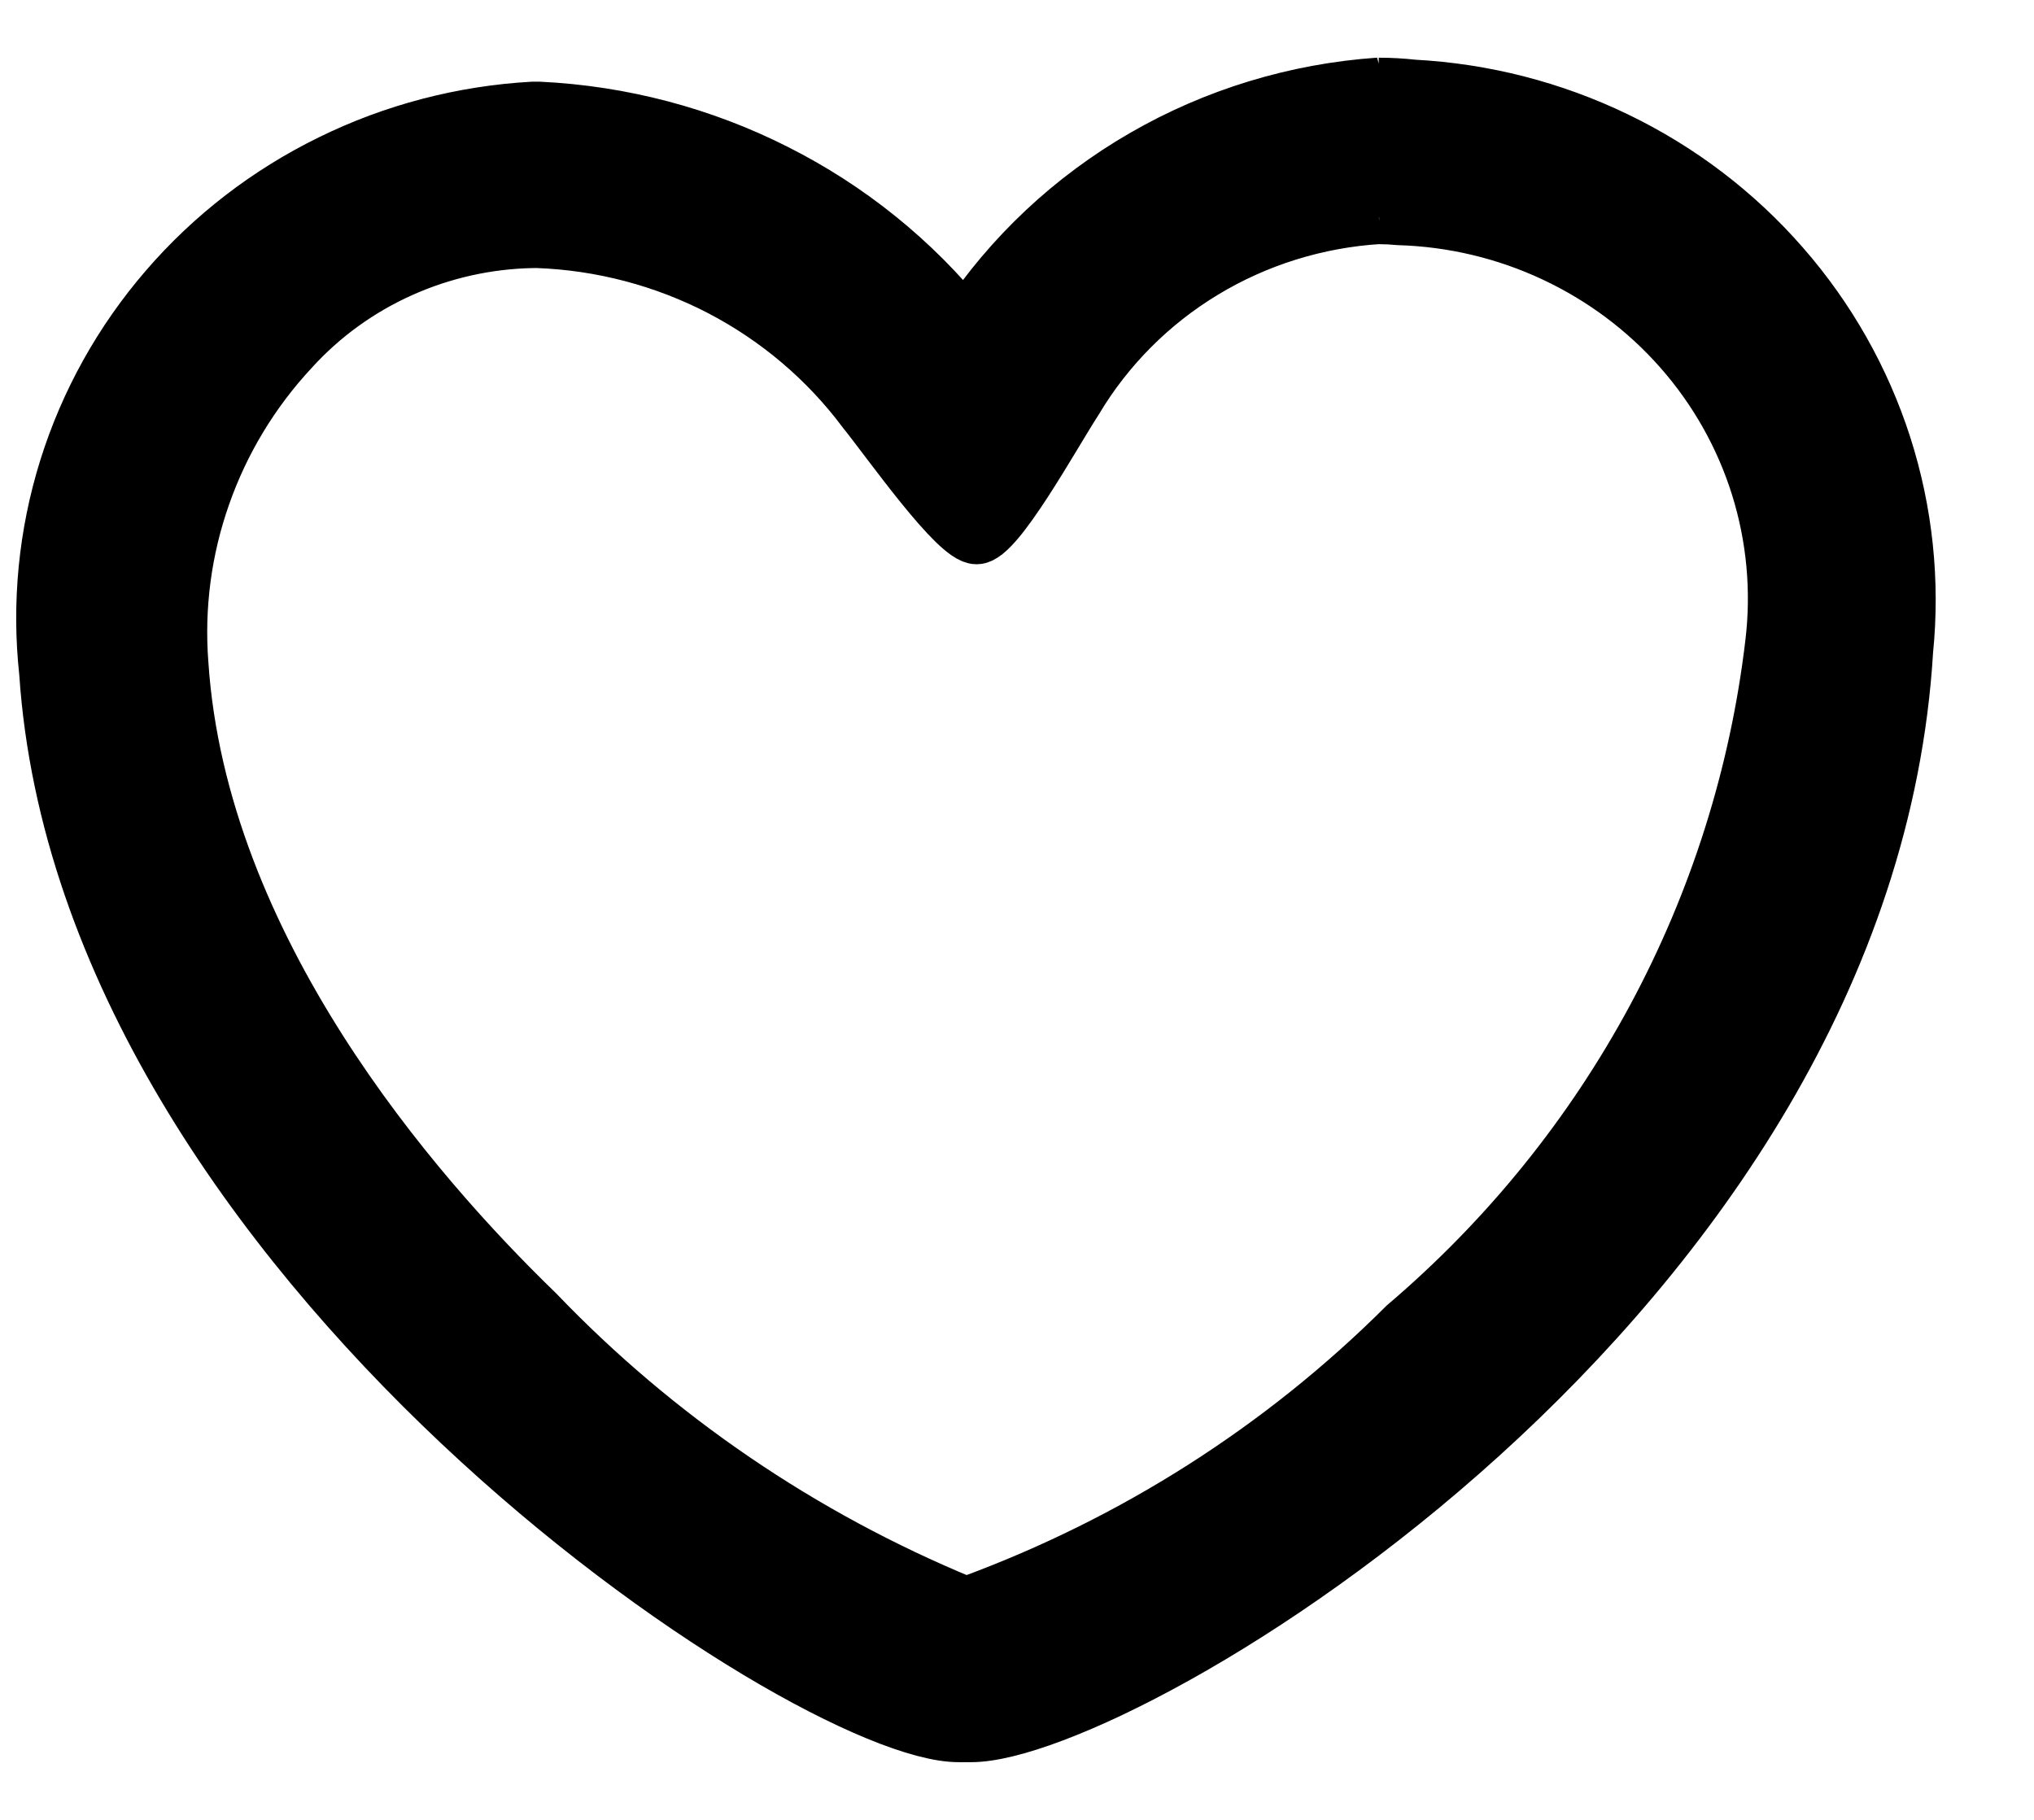
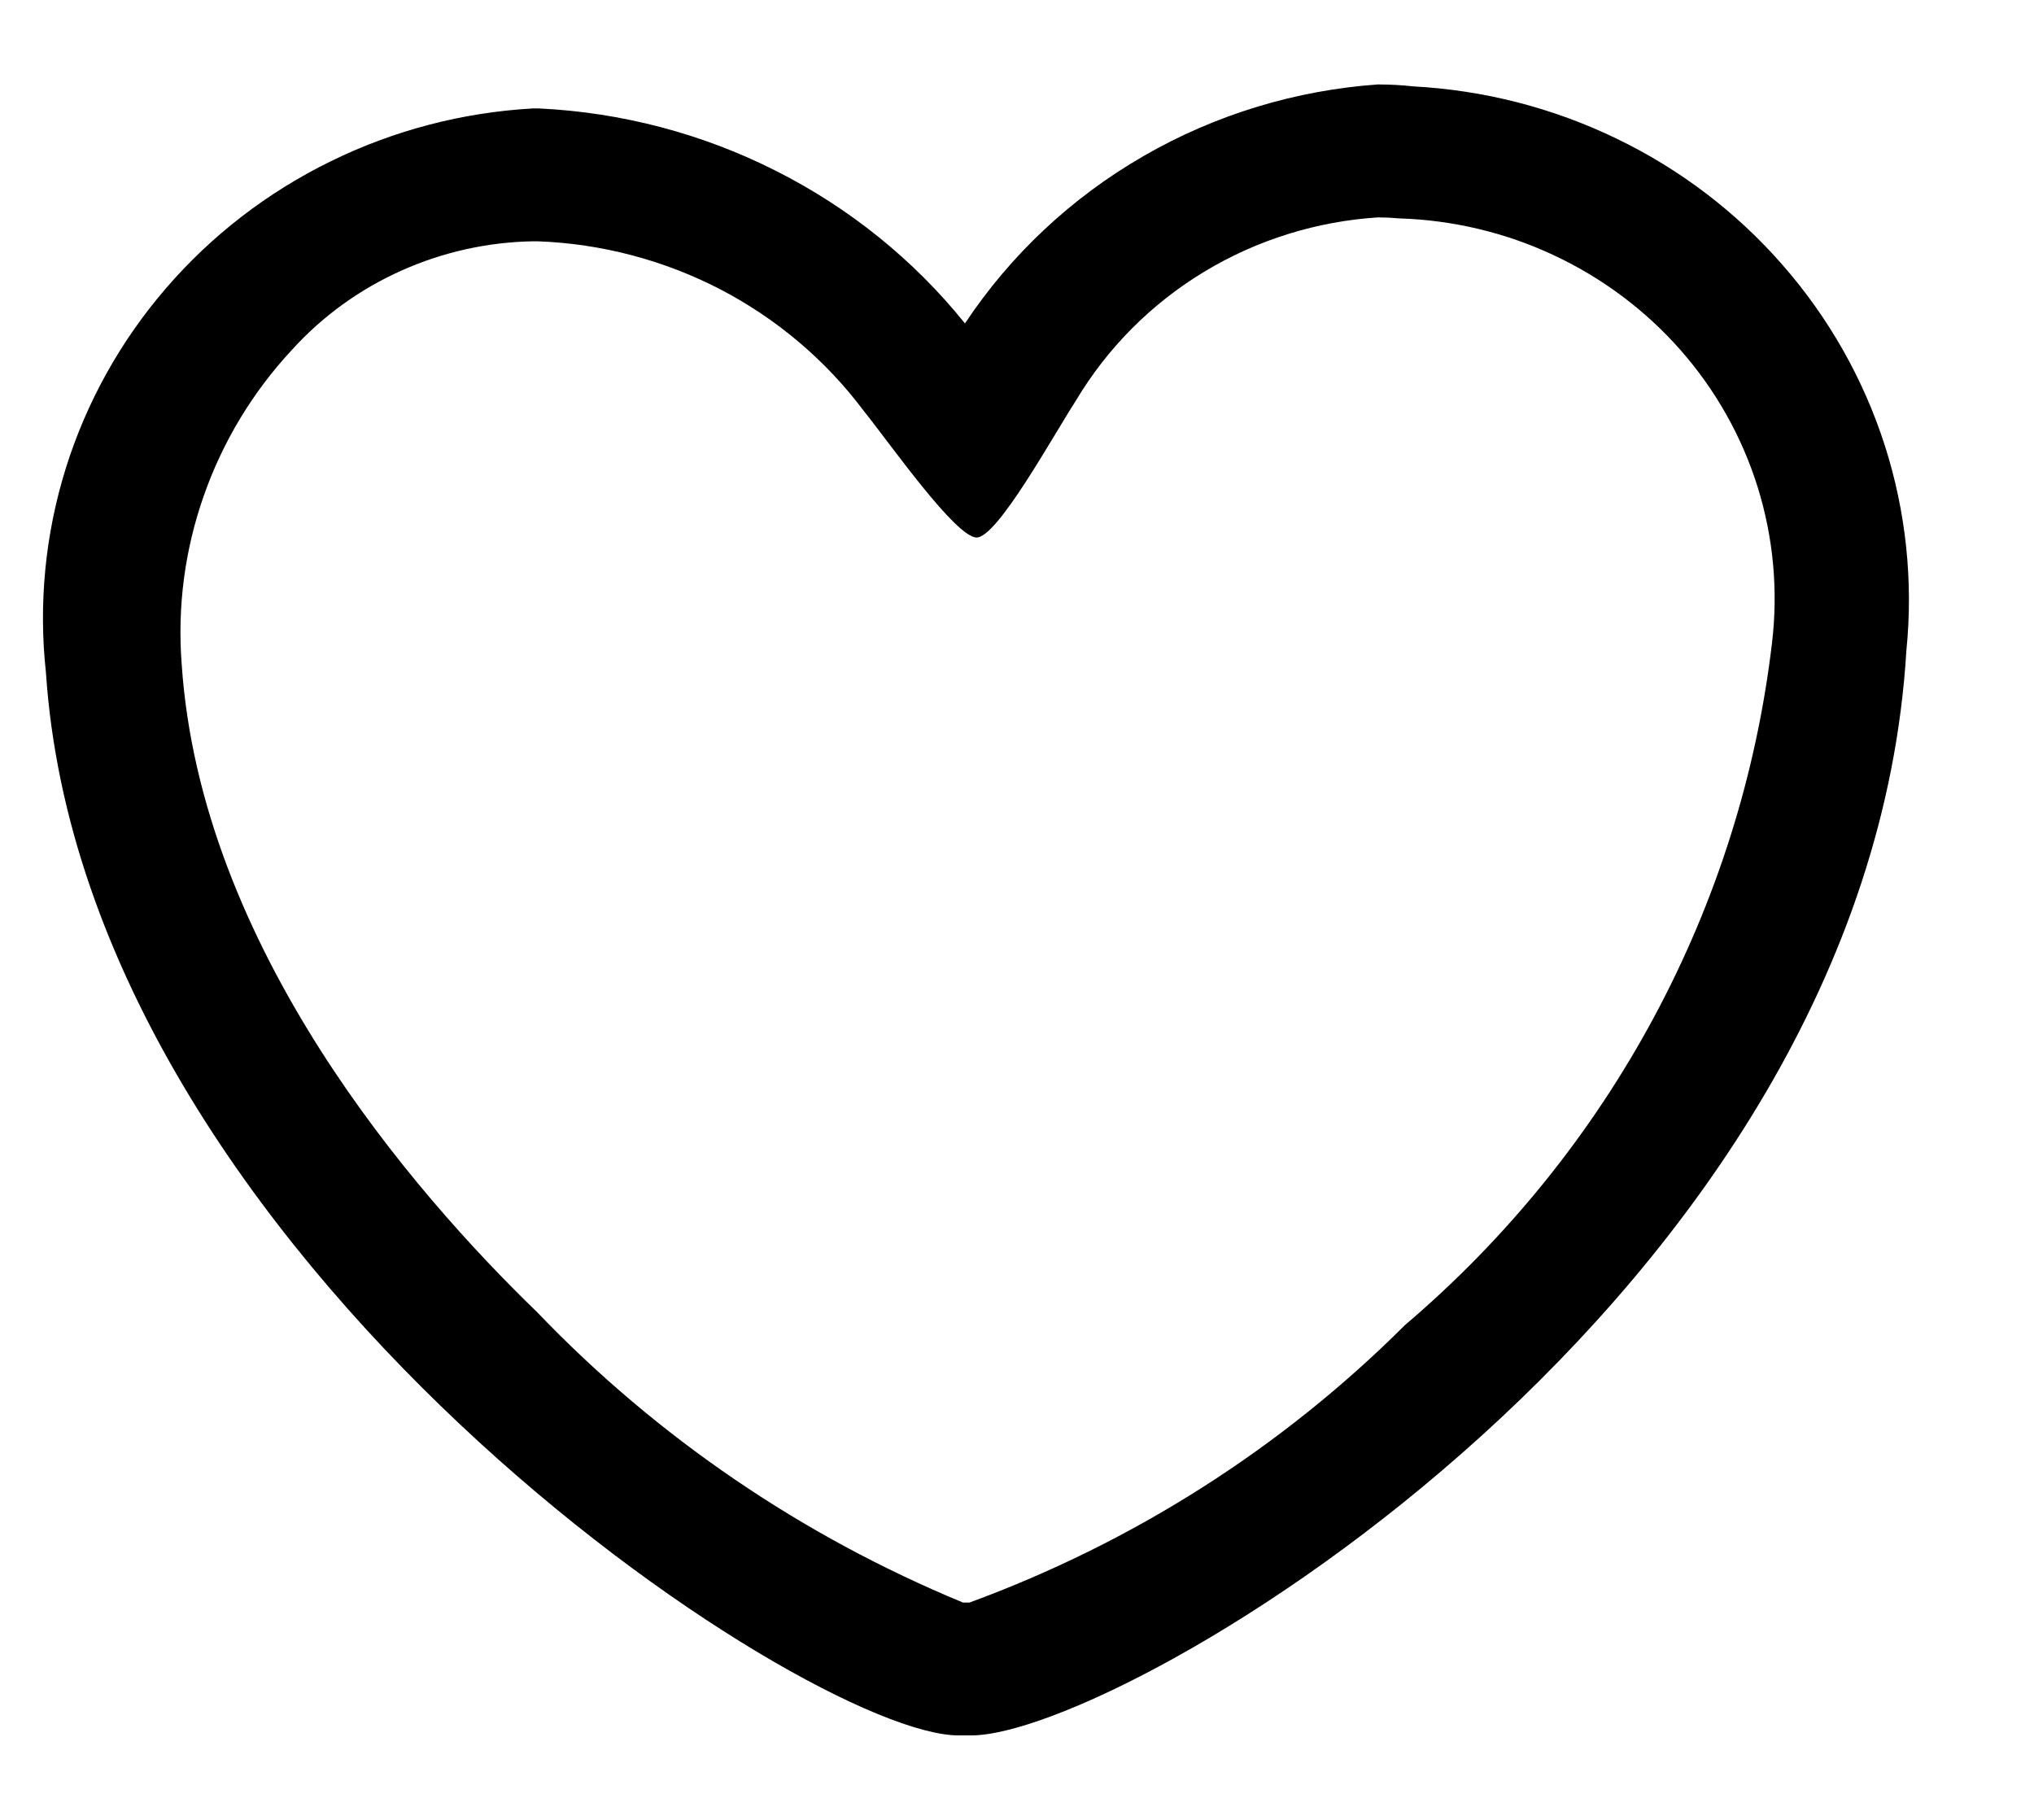
<svg xmlns="http://www.w3.org/2000/svg" width="19" height="17" viewBox="0 0 19 17" fill="none">
  <path d="M12.883 2.031C12.945 2.031 13.006 2.034 13.067 2.04C13.569 2.055 14.062 2.172 14.514 2.384C14.967 2.596 15.37 2.897 15.698 3.27C16.026 3.643 16.271 4.078 16.418 4.548C16.565 5.019 16.611 5.514 16.553 6.003C16.263 8.474 15.039 10.749 13.123 12.379C11.976 13.524 10.588 14.408 9.056 14.97H8.996C7.492 14.349 6.137 13.426 5.019 12.259C3.854 11.132 1.873 8.846 1.697 6.202C1.656 5.67 1.726 5.135 1.904 4.63C2.081 4.125 2.361 3.661 2.728 3.267C3.012 2.954 3.359 2.703 3.747 2.529C4.135 2.355 4.555 2.261 4.981 2.254H5.023C5.619 2.276 6.203 2.43 6.731 2.704C7.258 2.979 7.716 3.367 8.069 3.839C8.316 4.147 8.928 5.021 9.123 5.021C9.317 5.021 9.836 4.073 10.051 3.741C10.344 3.25 10.755 2.837 11.248 2.539C11.742 2.24 12.303 2.066 12.881 2.03M12.881 0.788C12.104 0.842 11.351 1.071 10.68 1.459C10.009 1.846 9.439 2.381 9.014 3.021C8.536 2.427 7.933 1.941 7.246 1.595C6.56 1.248 5.806 1.05 5.036 1.013H4.977C4.32 1.05 3.677 1.218 3.089 1.507C2.5 1.795 1.977 2.198 1.552 2.691C1.127 3.183 0.808 3.756 0.615 4.373C0.422 4.991 0.359 5.64 0.429 6.282C0.794 11.765 7.529 16.211 8.954 16.211H9.072C10.498 16.211 17.445 12.127 17.808 6.076C17.873 5.43 17.804 4.778 17.606 4.16C17.407 3.541 17.083 2.968 16.652 2.476C16.222 1.983 15.694 1.581 15.101 1.295C14.508 1.008 13.862 0.842 13.202 0.807C13.095 0.795 12.987 0.789 12.879 0.789L12.881 0.788Z" fill="black" />
-   <path d="M12.883 2.031C12.945 2.031 13.006 2.034 13.067 2.04C13.569 2.055 14.062 2.172 14.514 2.384C14.967 2.596 15.37 2.897 15.698 3.27C16.026 3.643 16.271 4.078 16.418 4.548C16.565 5.019 16.611 5.514 16.553 6.003C16.263 8.474 15.039 10.749 13.123 12.379C11.976 13.524 10.588 14.408 9.056 14.97H8.996C7.492 14.349 6.137 13.426 5.019 12.259C3.854 11.132 1.873 8.846 1.697 6.202C1.656 5.67 1.726 5.135 1.904 4.63C2.081 4.125 2.361 3.661 2.728 3.267C3.012 2.954 3.359 2.703 3.747 2.529C4.135 2.355 4.555 2.261 4.981 2.254H5.023C5.619 2.276 6.203 2.43 6.731 2.704C7.258 2.979 7.716 3.367 8.069 3.839C8.316 4.147 8.928 5.021 9.123 5.021C9.317 5.021 9.836 4.073 10.051 3.741C10.344 3.25 10.755 2.837 11.248 2.539C11.742 2.24 12.303 2.066 12.881 2.03M12.881 0.788C12.104 0.842 11.351 1.071 10.68 1.459C10.009 1.846 9.439 2.381 9.014 3.021C8.536 2.427 7.933 1.941 7.246 1.595C6.56 1.248 5.806 1.05 5.036 1.013H4.977C4.32 1.05 3.677 1.218 3.089 1.507C2.5 1.795 1.977 2.198 1.552 2.691C1.127 3.183 0.808 3.756 0.615 4.373C0.422 4.991 0.359 5.64 0.429 6.282C0.794 11.765 7.529 16.211 8.954 16.211H9.072C10.498 16.211 17.445 12.127 17.808 6.076C17.873 5.43 17.804 4.778 17.606 4.16C17.407 3.541 17.083 2.968 16.652 2.476C16.222 1.983 15.694 1.581 15.101 1.295C14.508 1.008 13.862 0.842 13.202 0.807C13.095 0.795 12.987 0.789 12.879 0.789L12.881 0.788Z" stroke="black" stroke-width="0.5" />
</svg>